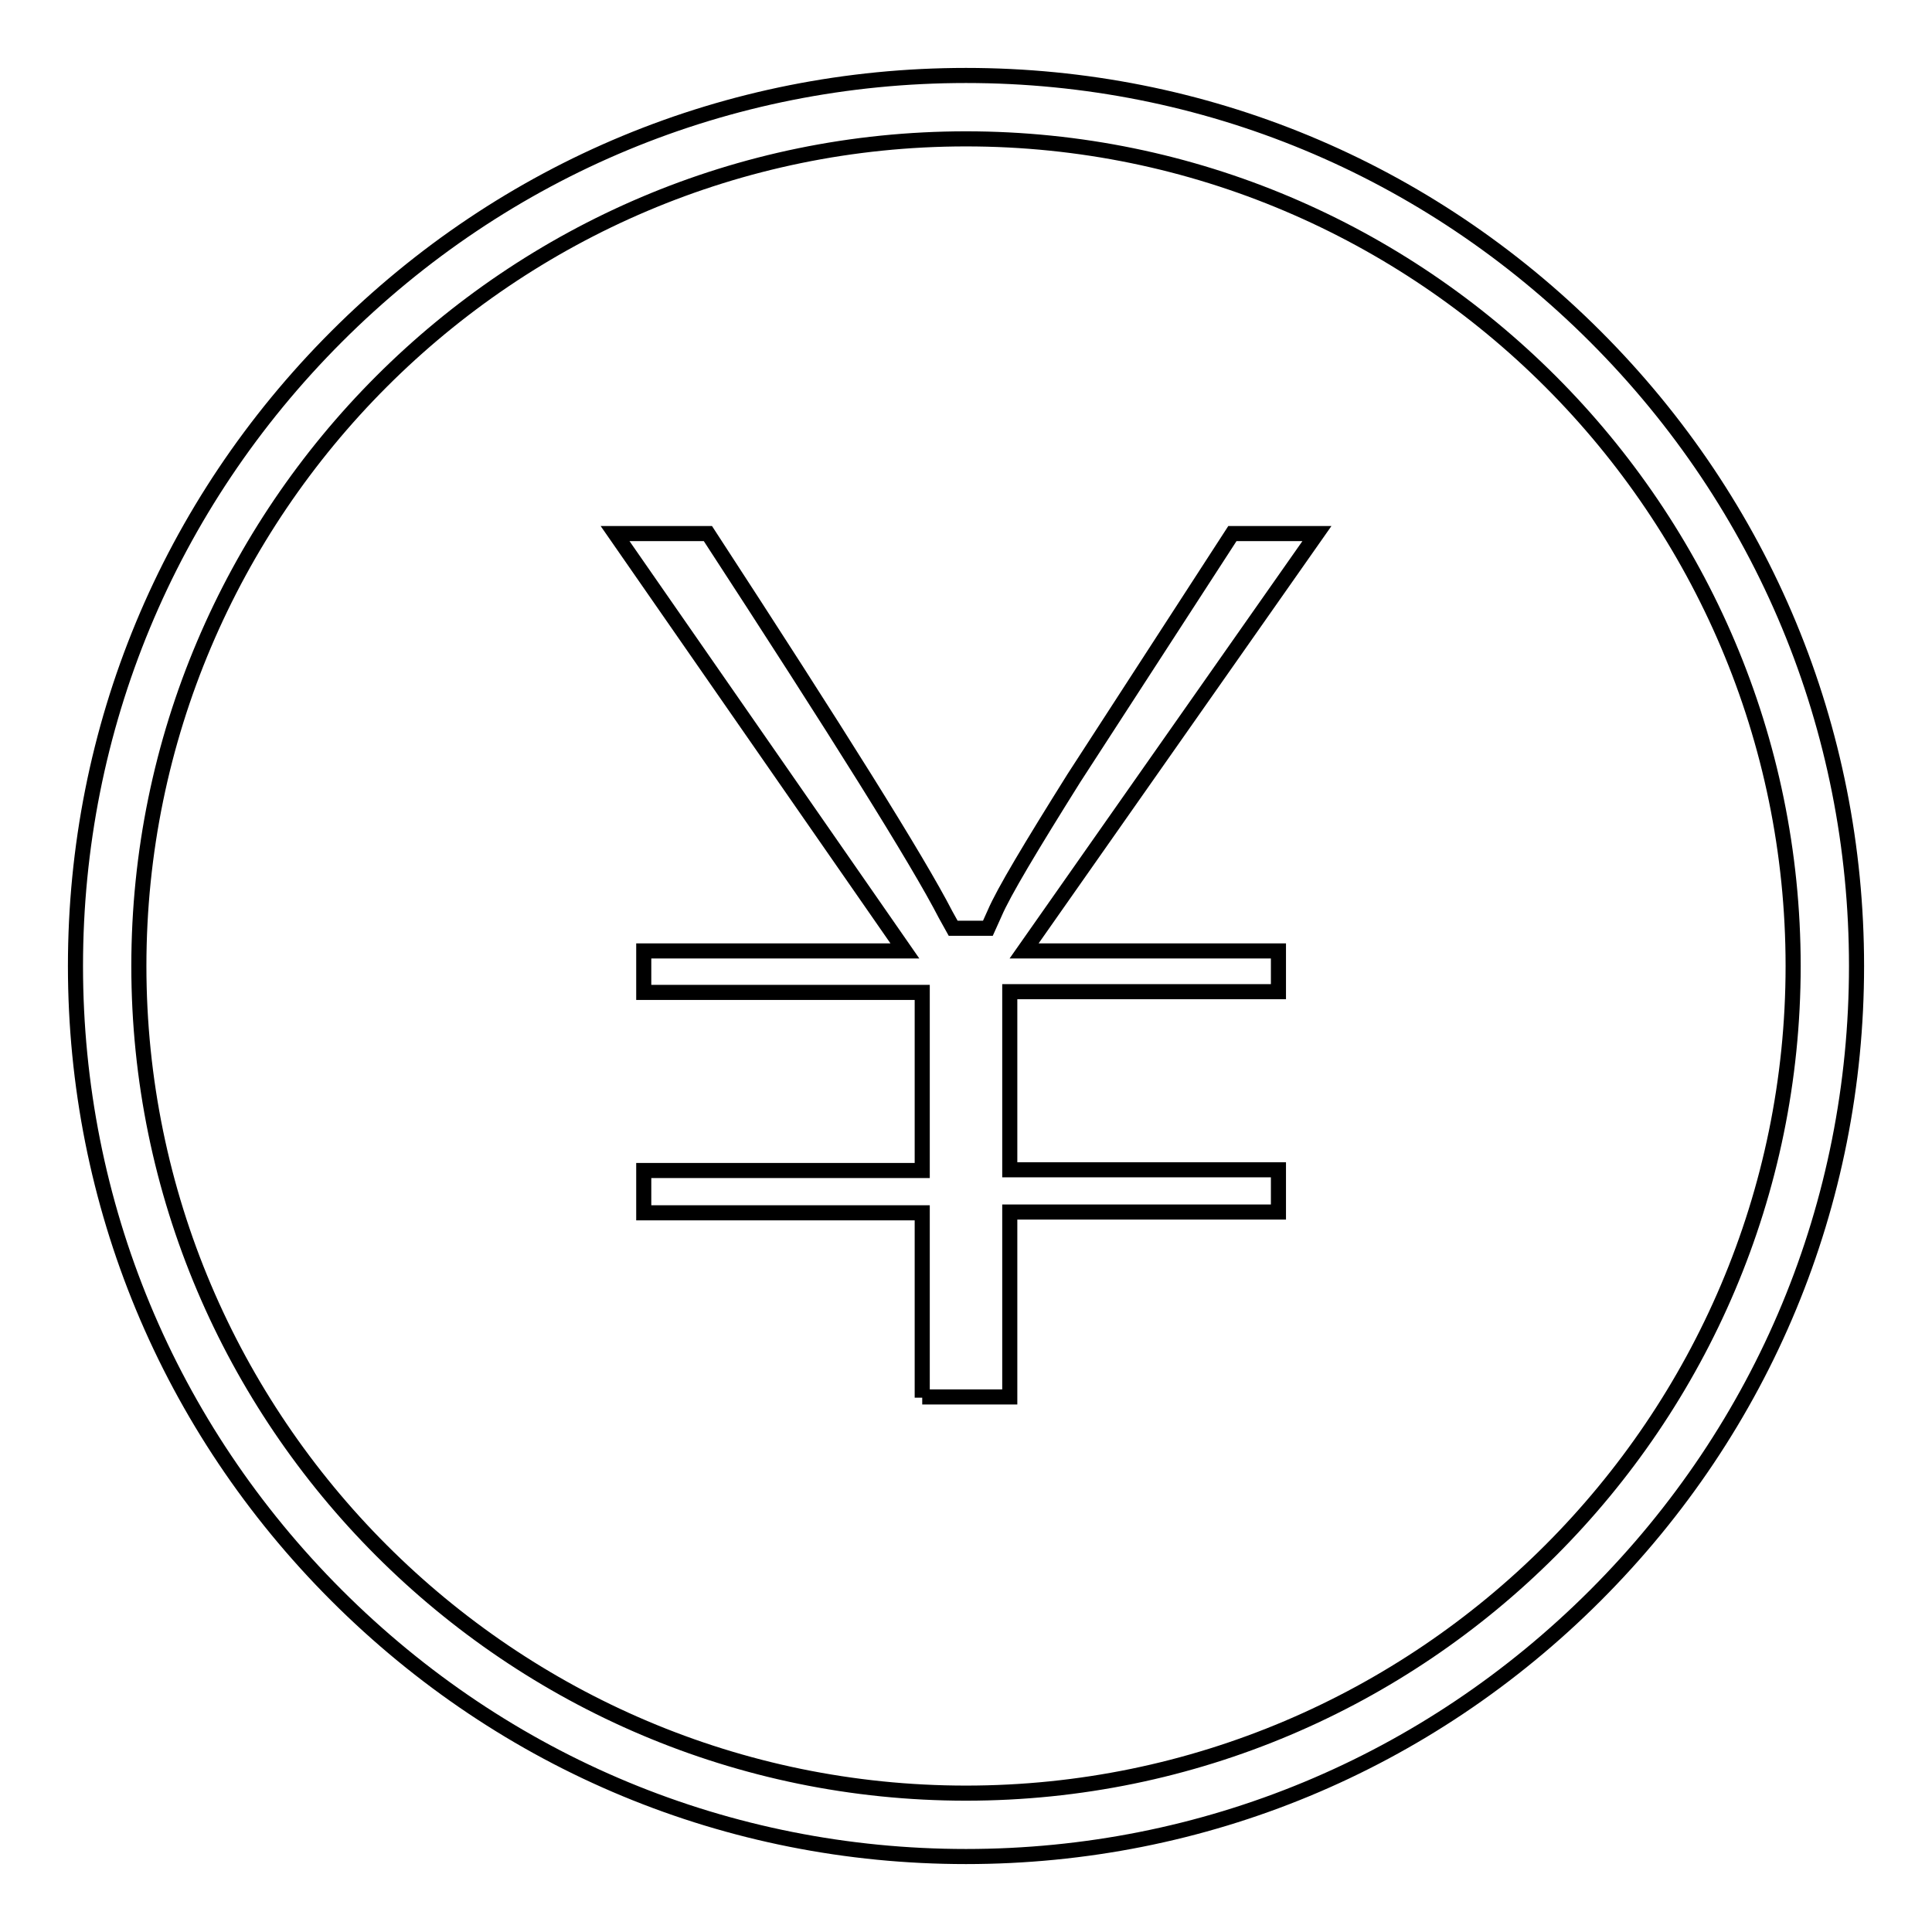
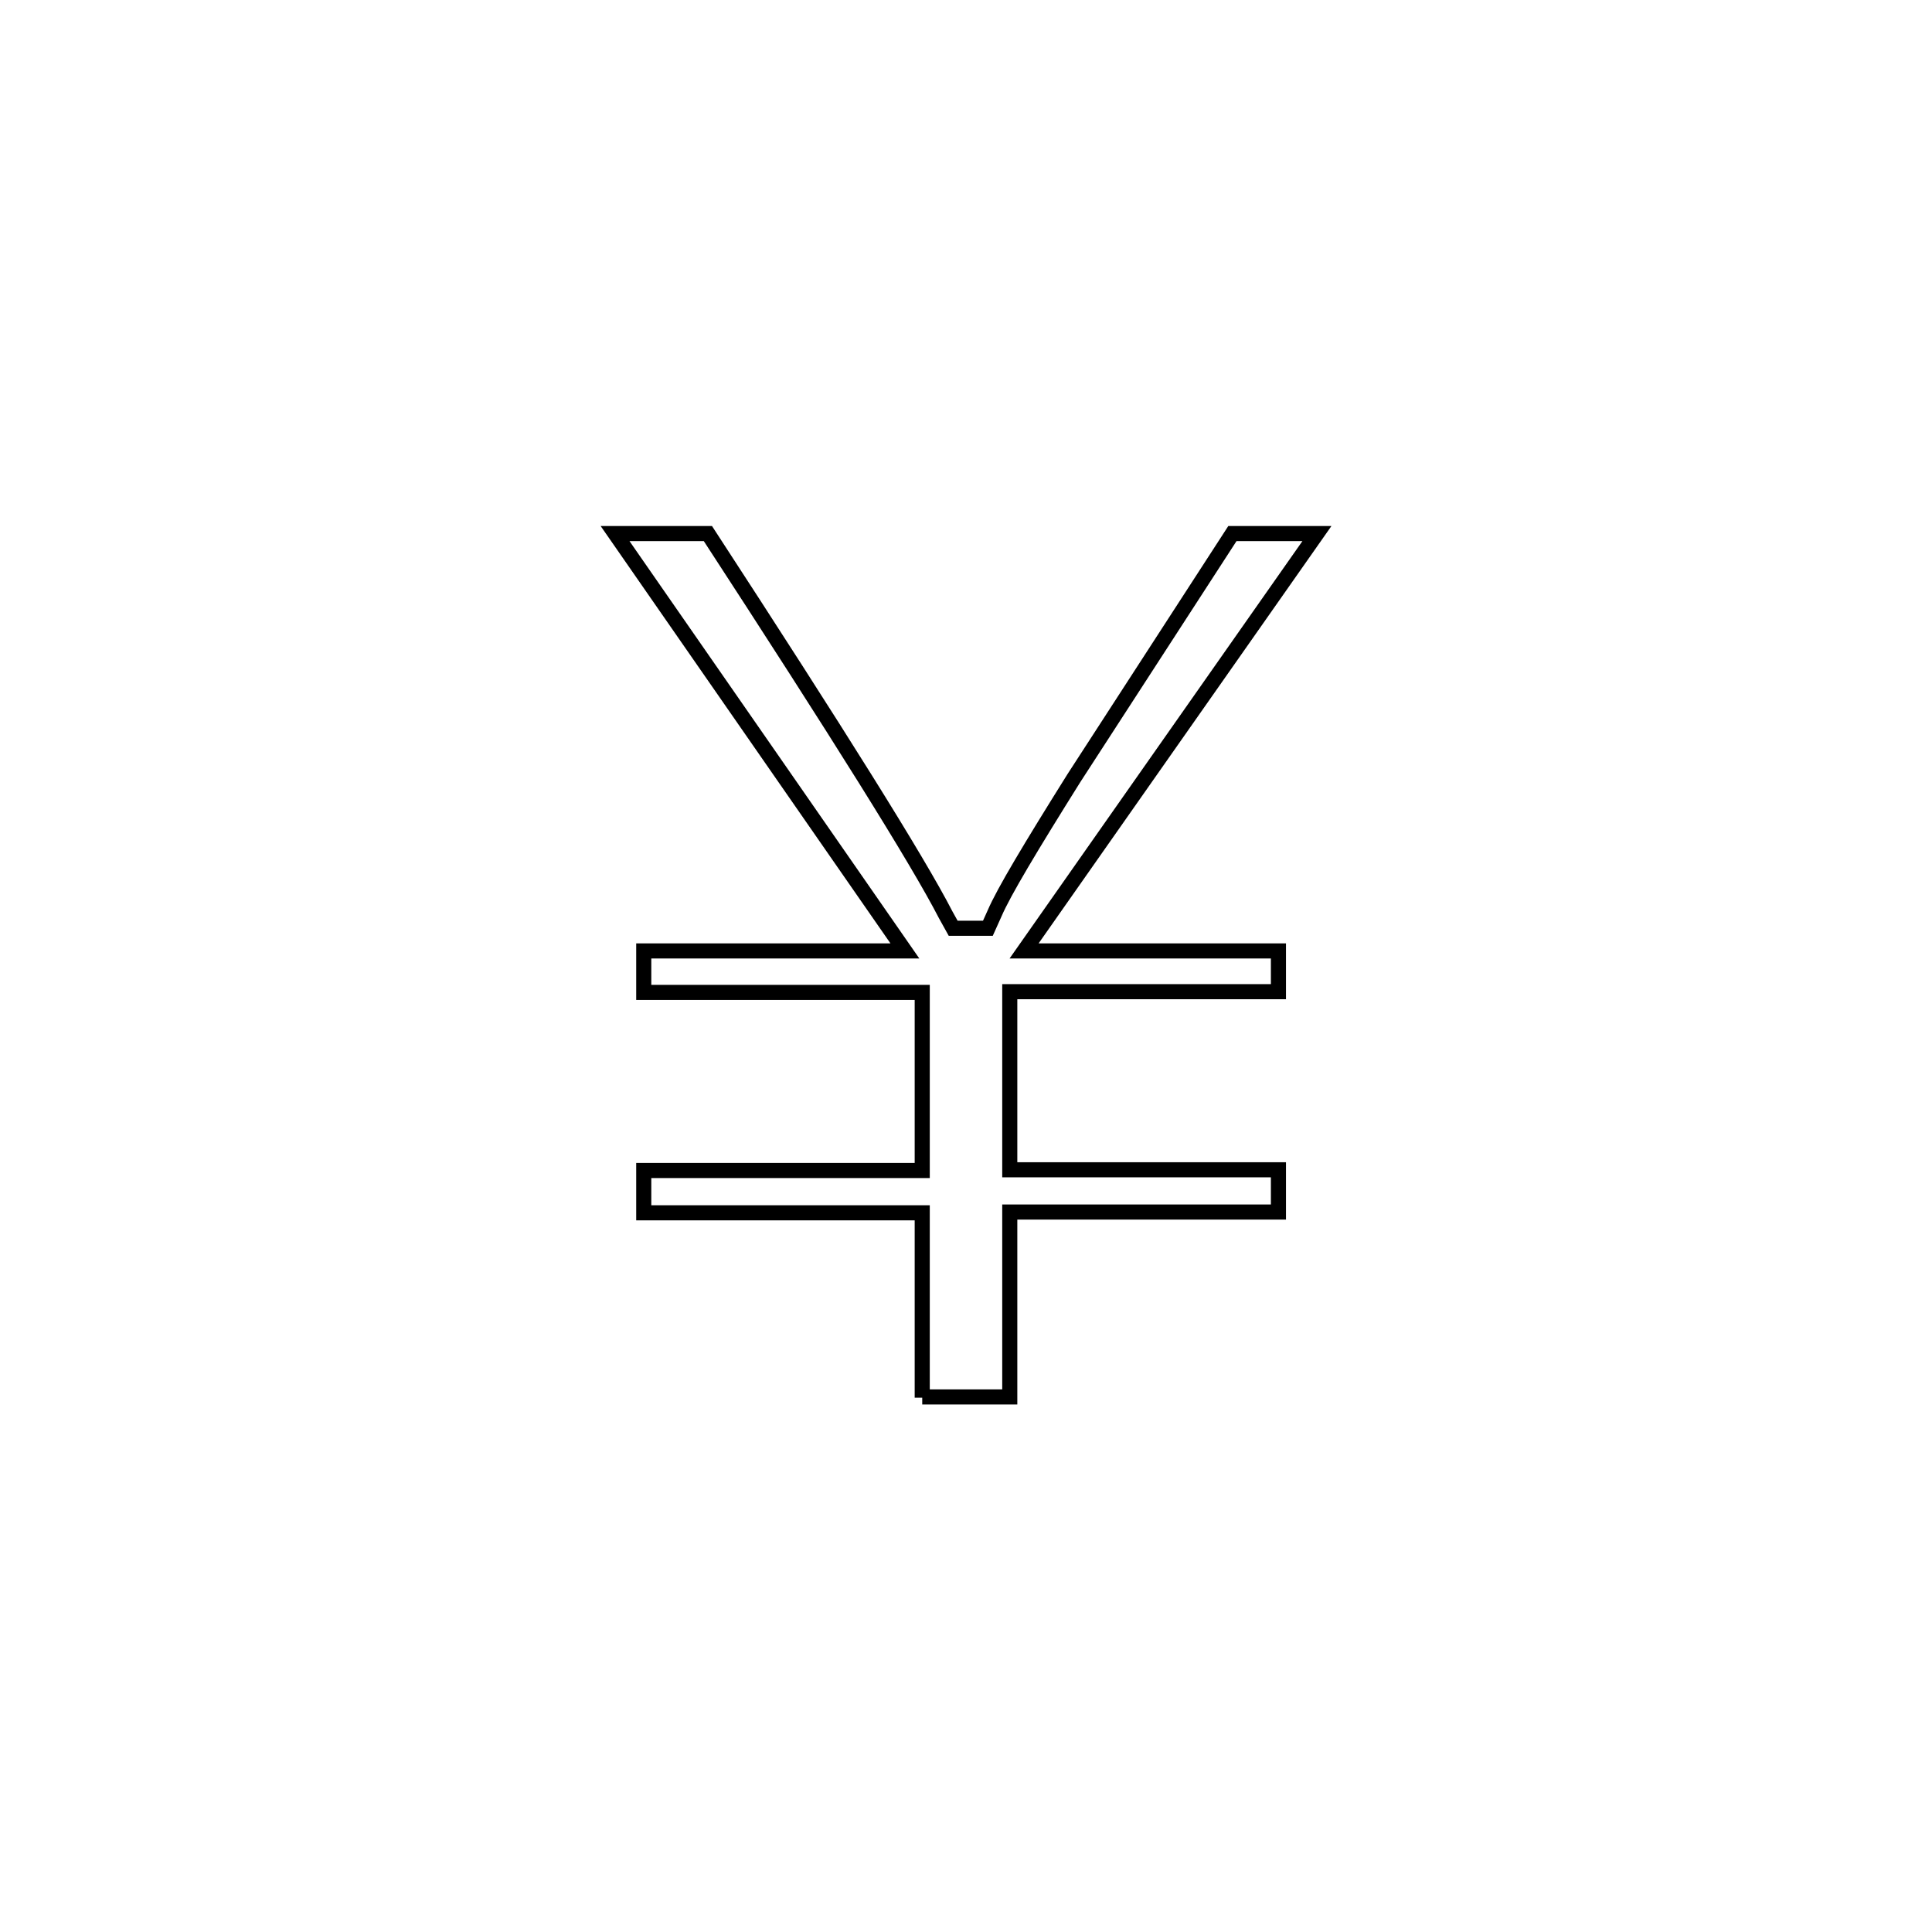
<svg xmlns="http://www.w3.org/2000/svg" version="1.1" x="0px" y="0px" viewBox="0 0 256 256" enable-background="new 0 0 256 256" xml:space="preserve">
  <g>
    <g>
-       <path stroke-width="2" fill-opacity="0" stroke="#000000" d="M128,246c-31.5,0-61.1-12.3-83.4-34.6C22.3,189.1,10,159.5,10,128c0-31.5,12.3-61.1,34.6-83.4C66.9,22.3,96.5,10,128,10c31.5,0,61.1,12.3,83.4,34.6C233.7,66.9,246,96.5,246,128c0,31.5-12.3,61.1-34.6,83.4C189.1,233.7,159.5,246,128,246z M128,18.4C67.6,18.4,18.4,67.6,18.4,128c0,60.4,49.2,109.6,109.6,109.6c60.4,0,109.6-49.2,109.6-109.6C237.6,67.6,188.4,18.4,128,18.4z" />
      <path stroke-width="2" fill-opacity="0" stroke="#000000" d="M122.2,185.2v-24.5H85.3v-5.6h36.9v-23.6H85.3V126h34.6L81.5,70.7h12.3c17.2,26.4,27.8,43.3,31.5,50.5l1,1.8h4.6l0.9-2c1.2-2.8,4.8-8.8,10.5-17.9l21-32.4h11.2L135.7,126h33.7v5.4h-35.6v23.6h35.6v5.6h-35.6v24.5H122.2L122.2,185.2z" />
    </g>
  </g>
</svg>